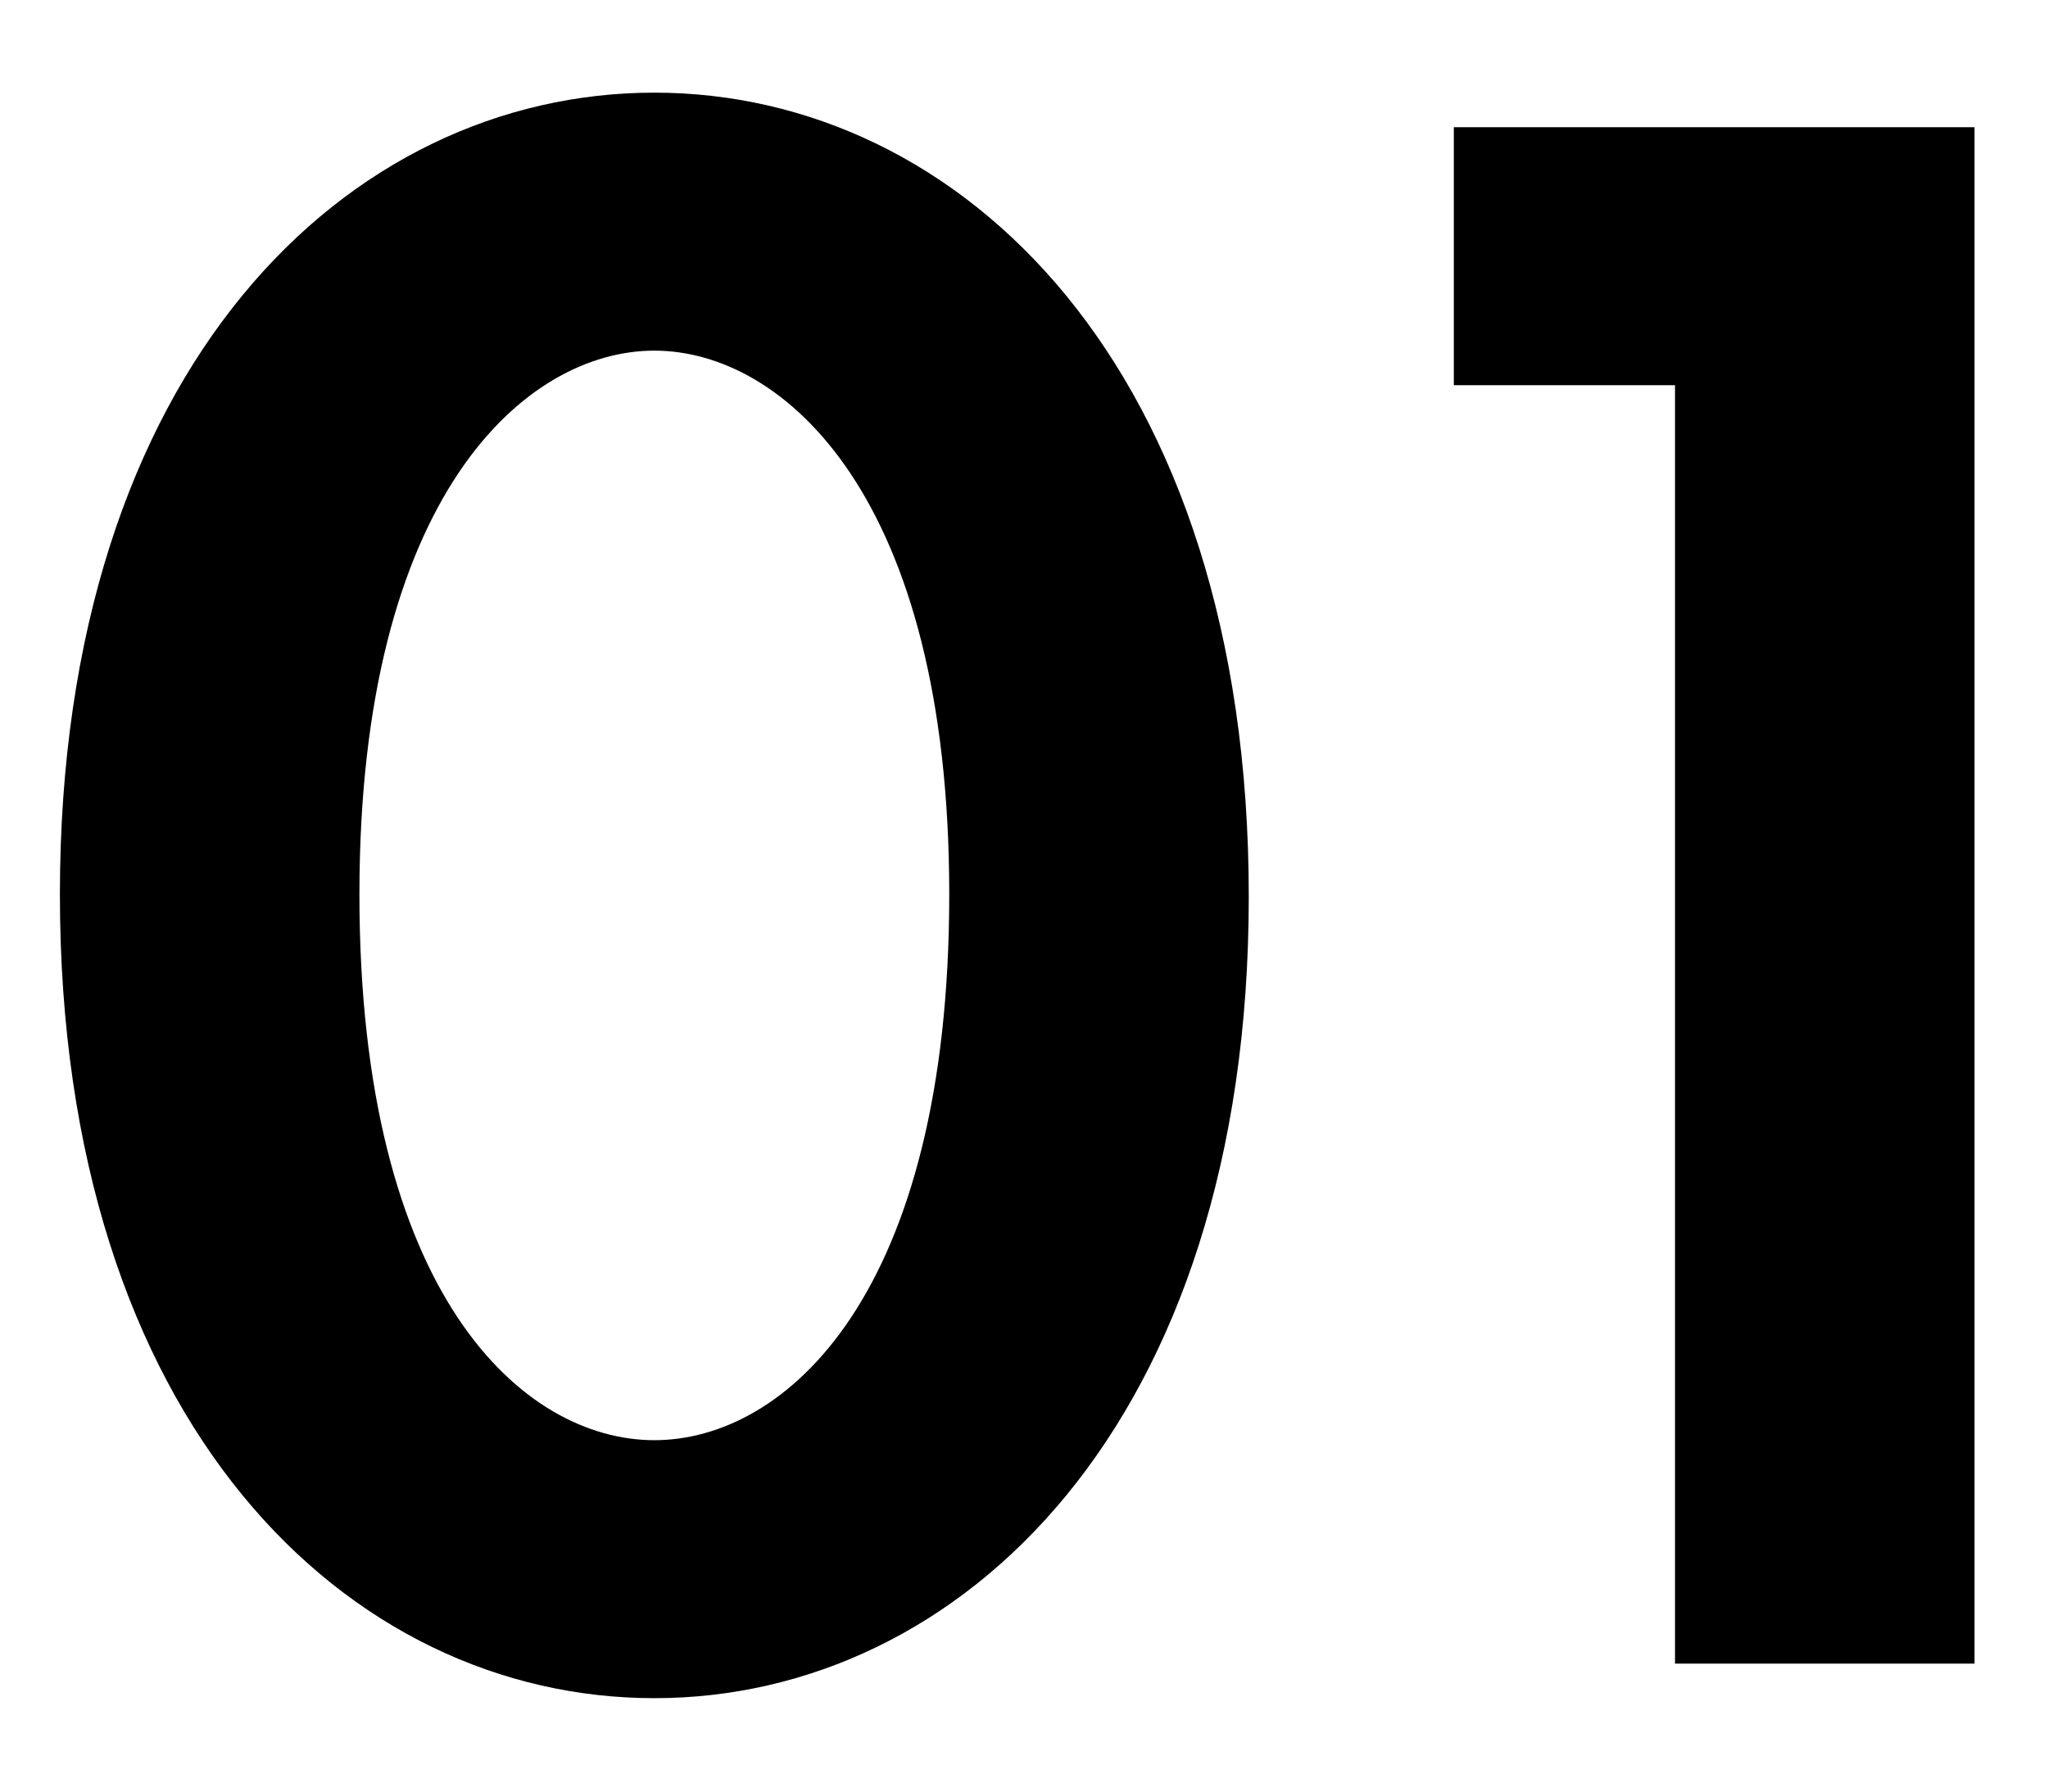
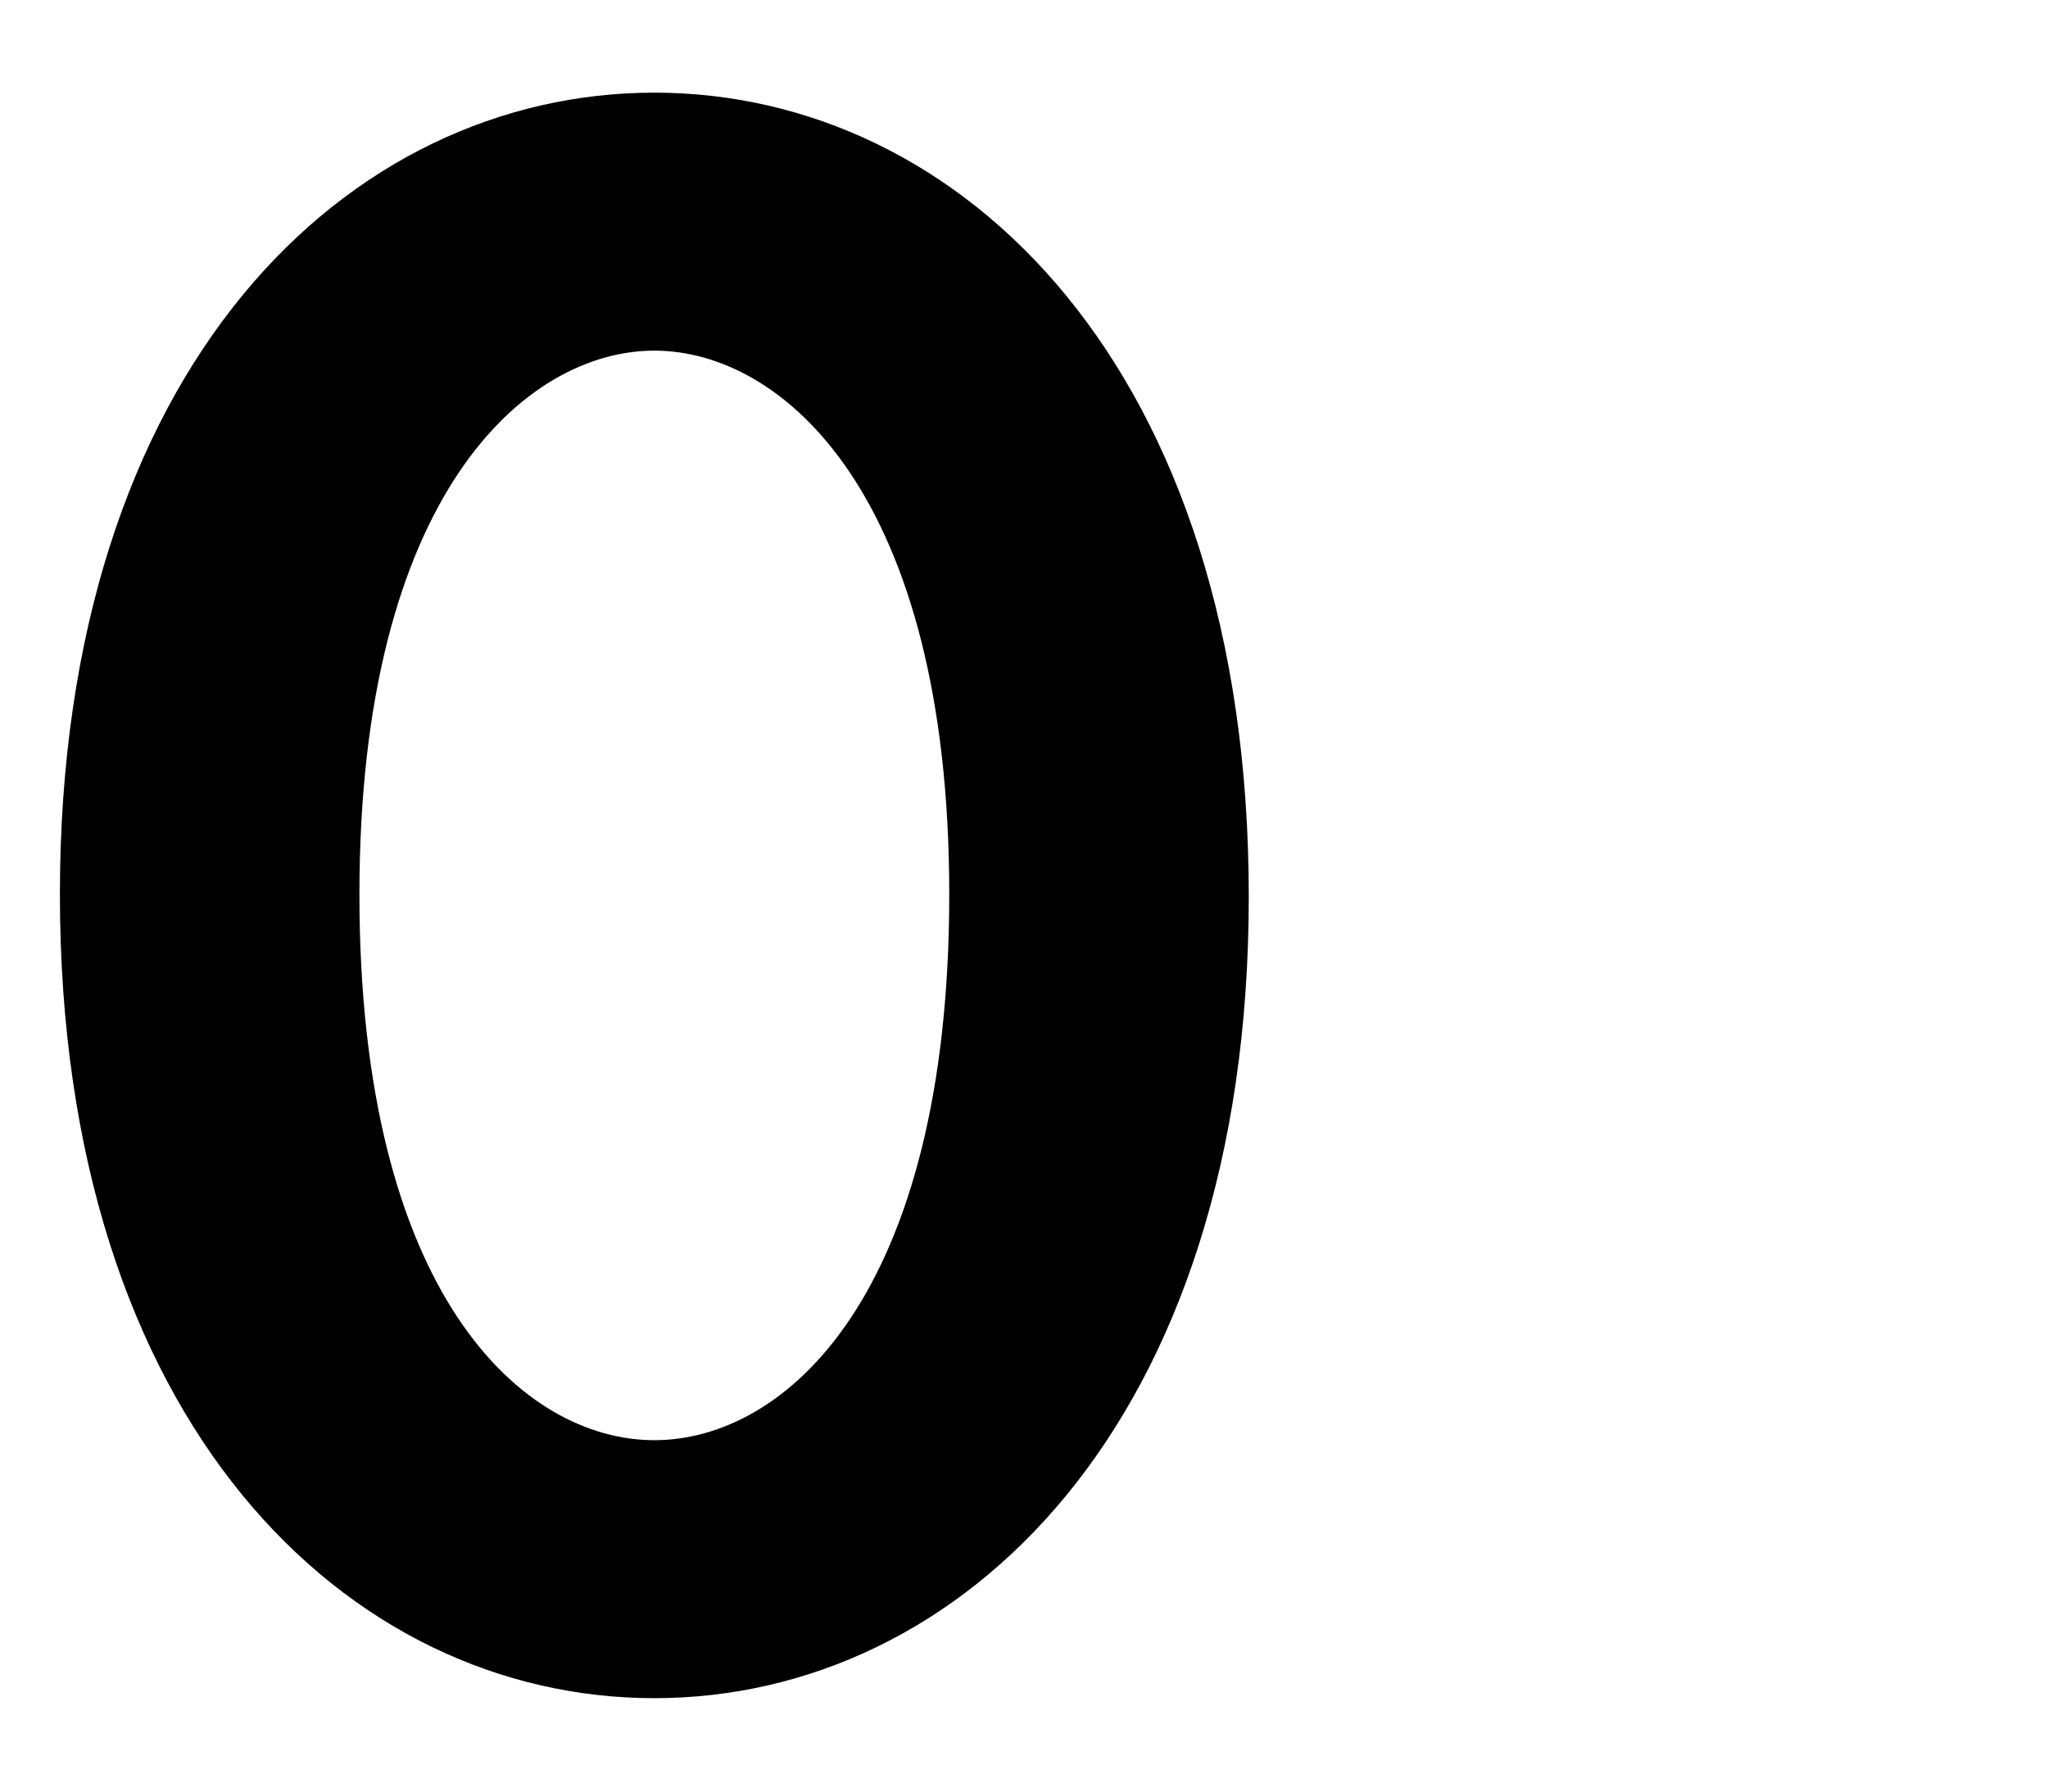
<svg xmlns="http://www.w3.org/2000/svg" width="16" height="14" viewBox="0 0 16 14" fill="none">
-   <path d="M13.086 13V3.01H11.358V0.994H15.426V13H13.086Z" fill="black" />
  <path d="M5.112 13.27C2.718 13.27 0.468 11.128 0.468 6.988C0.468 2.866 2.718 0.724 5.112 0.724C7.506 0.724 9.756 2.866 9.756 7.006C9.756 11.128 7.506 13.27 5.112 13.27ZM5.112 2.74C4.104 2.74 2.808 3.874 2.808 6.988C2.808 10.12 4.086 11.254 5.112 11.254C6.138 11.254 7.416 10.12 7.416 6.988C7.416 3.874 6.12 2.74 5.112 2.74Z" fill="black" />
</svg>